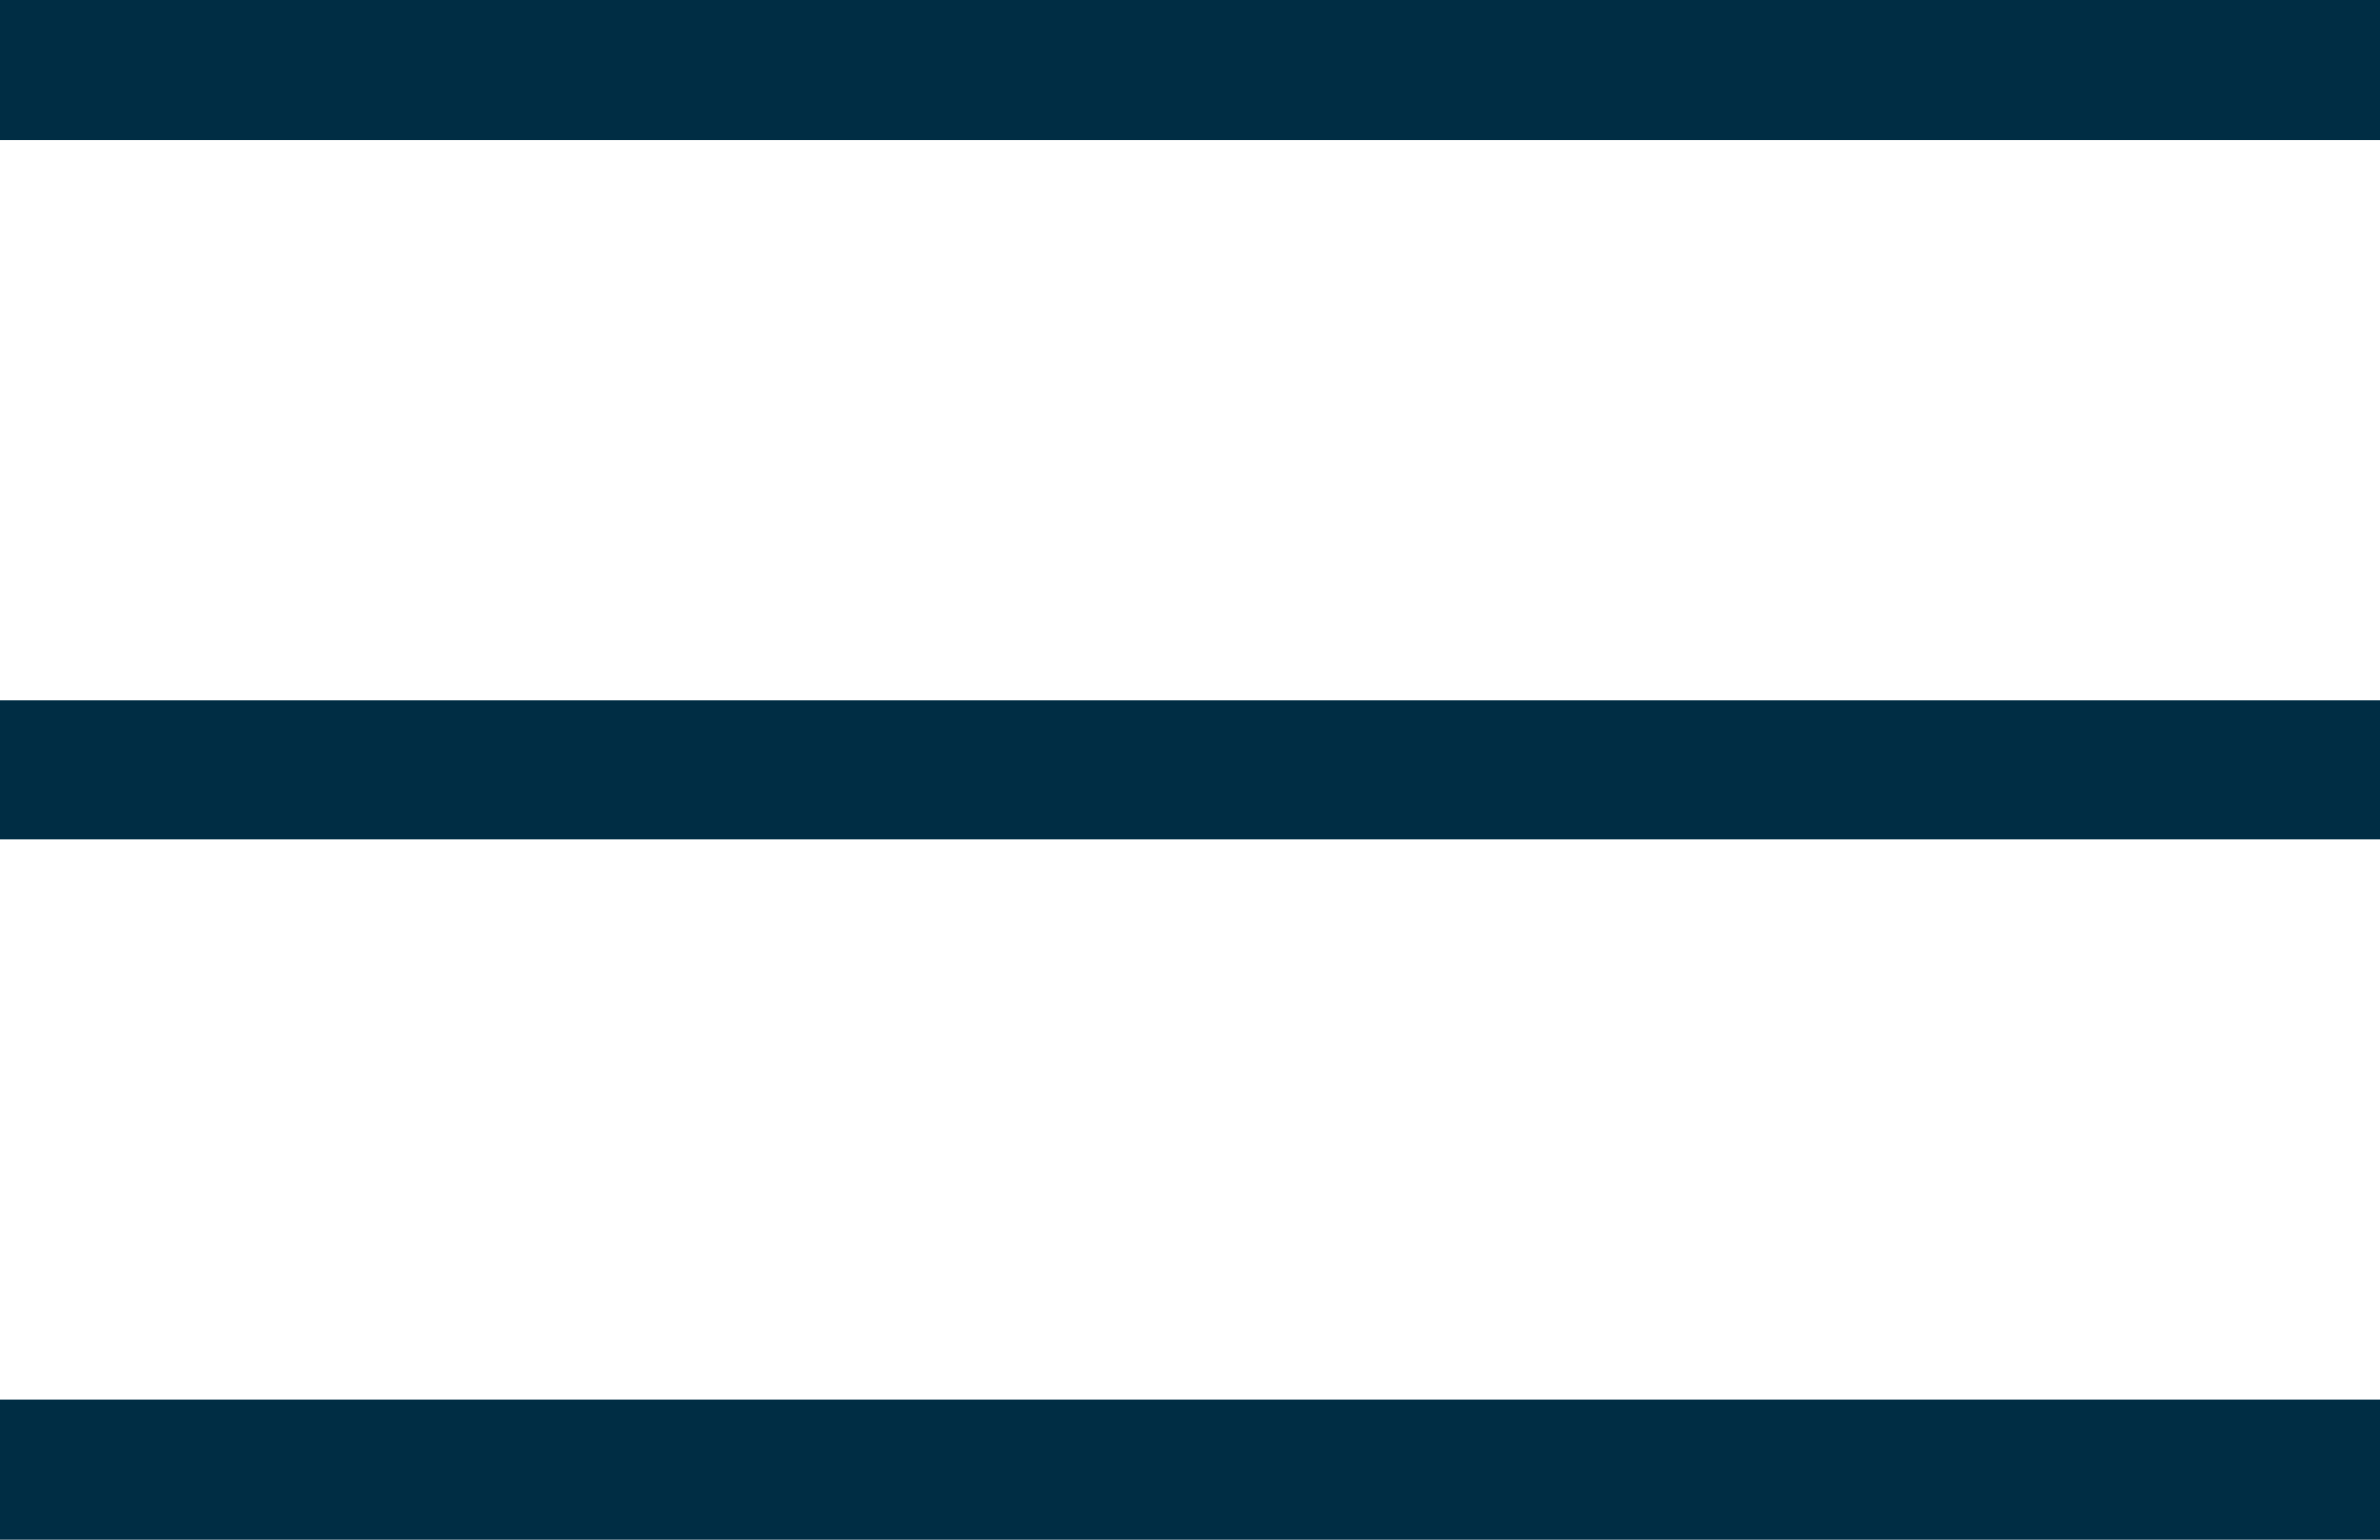
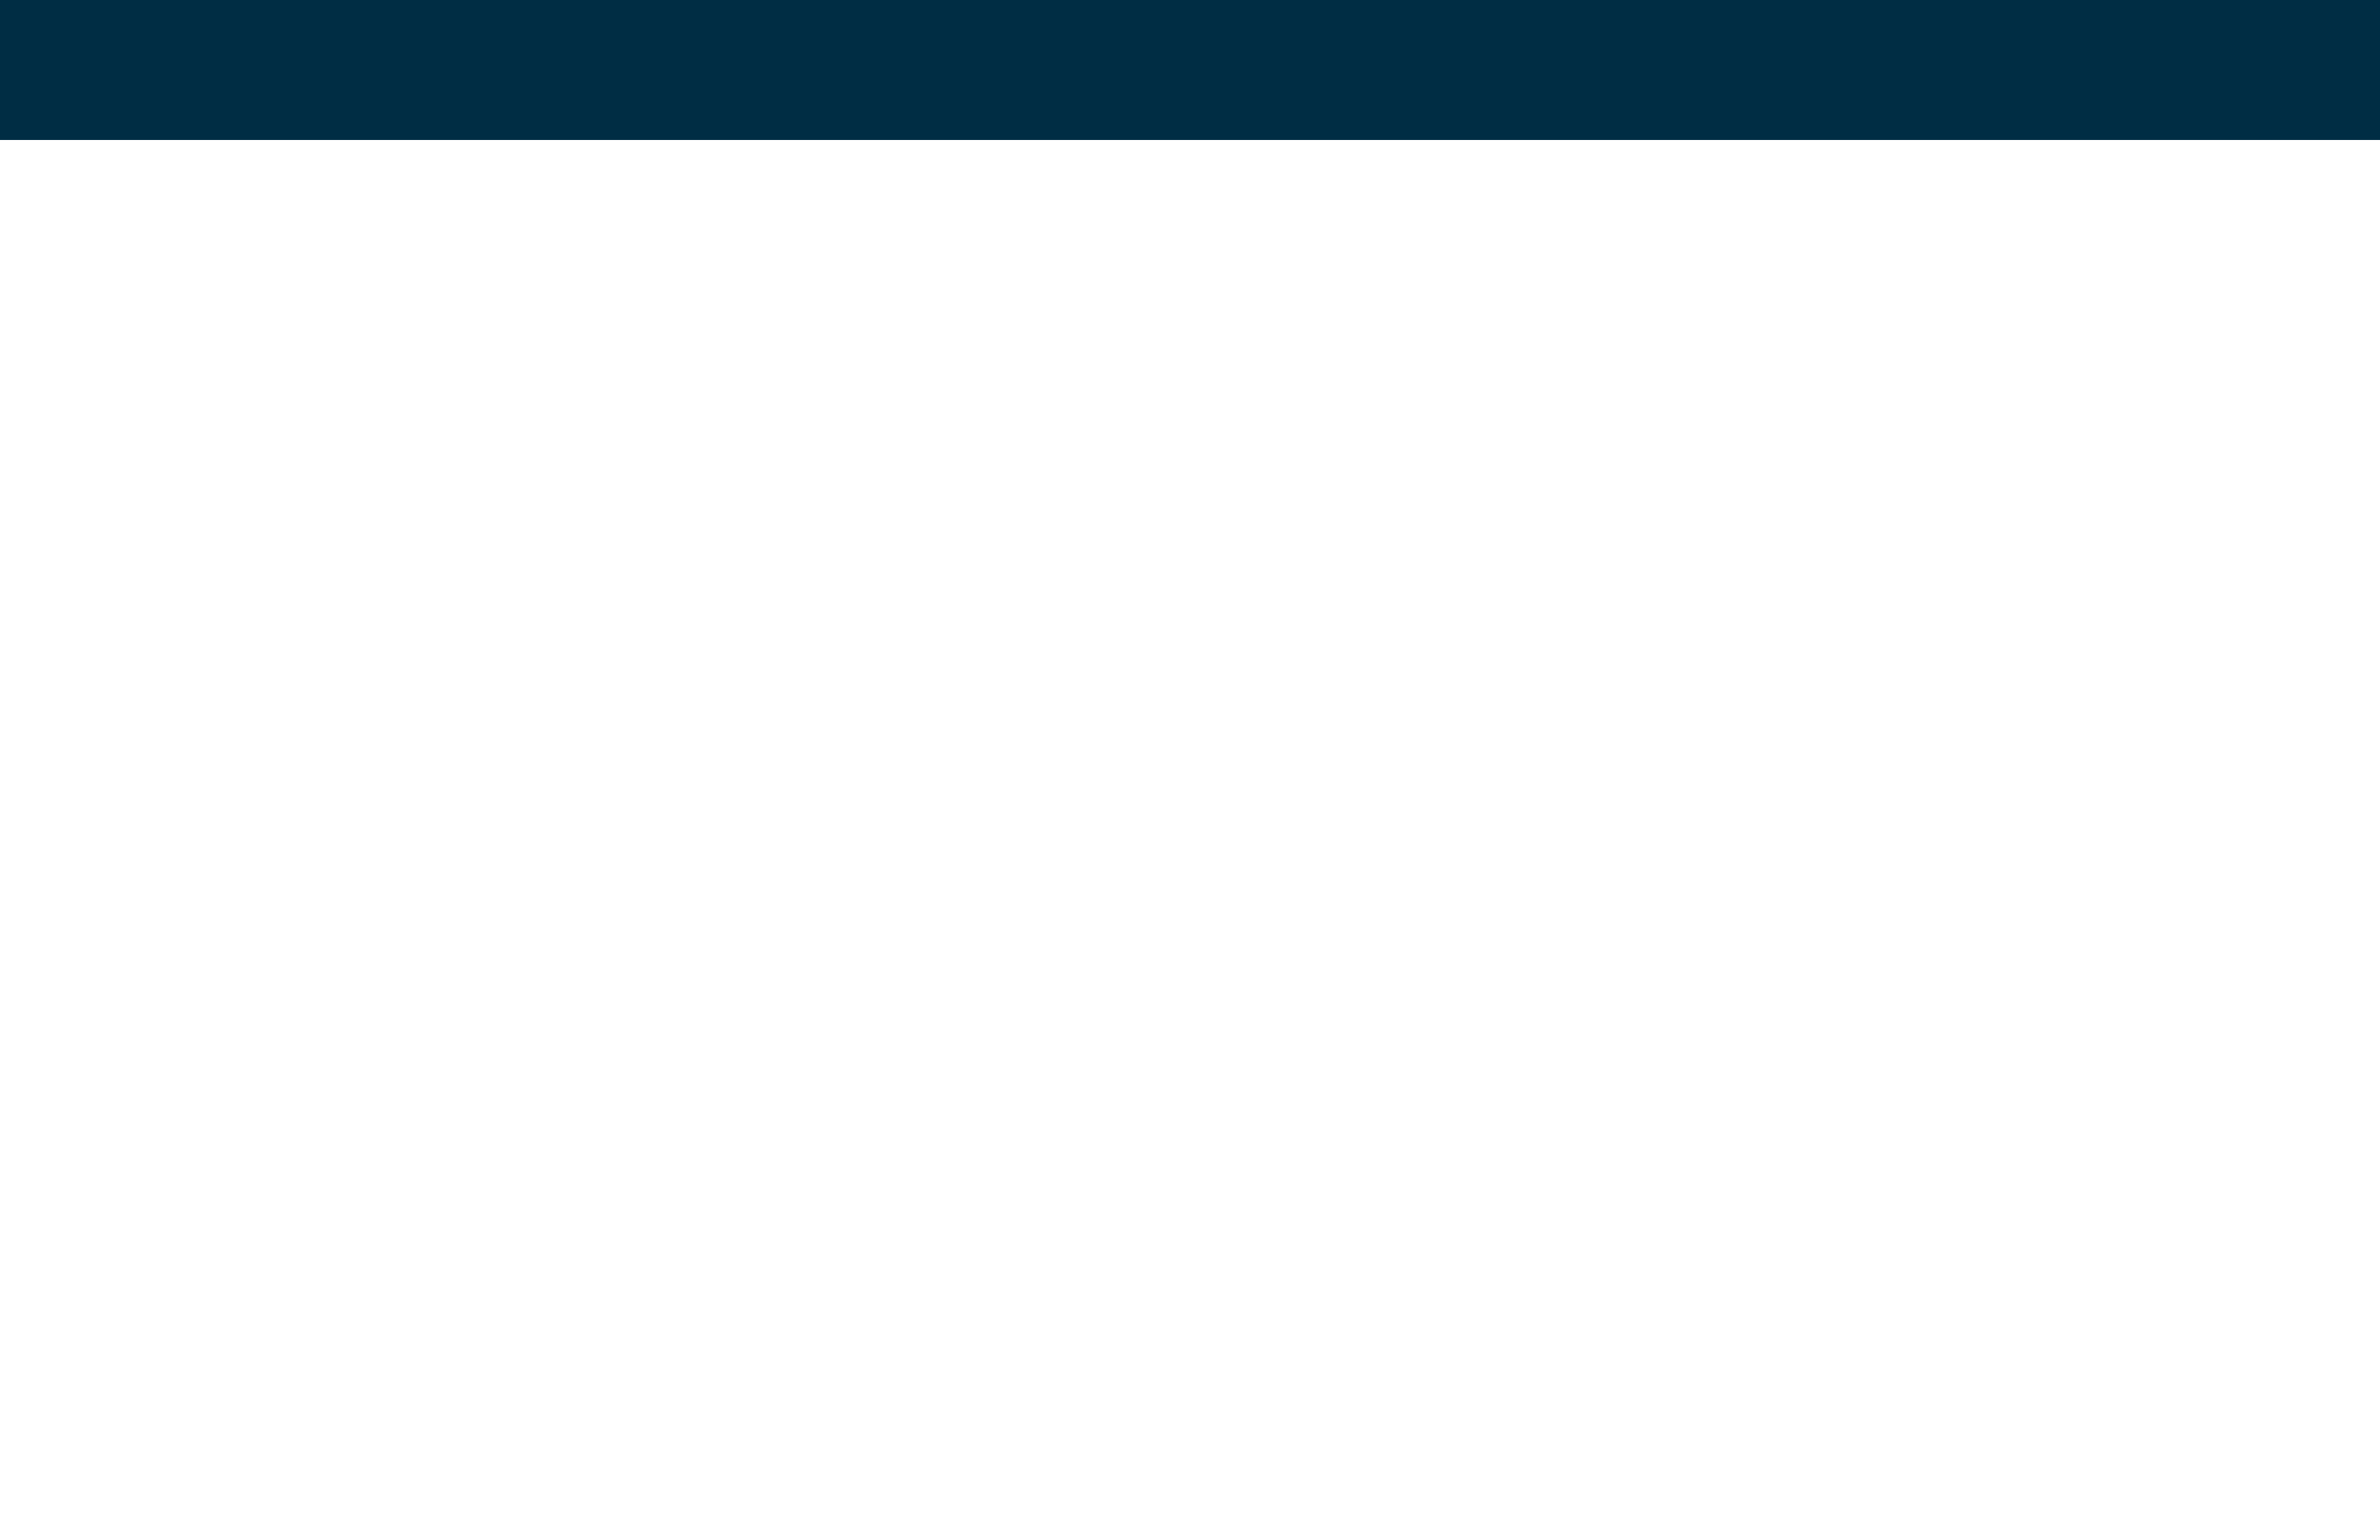
<svg xmlns="http://www.w3.org/2000/svg" width="17" height="11" viewBox="0 0 17 11" fill="none">
  <line y1="0.5" x2="17" y2="0.5" stroke="#002D44" />
-   <line y1="5.5" x2="17" y2="5.5" stroke="#002D44" />
-   <line y1="10.5" x2="17" y2="10.5" stroke="#002D44" />
</svg>